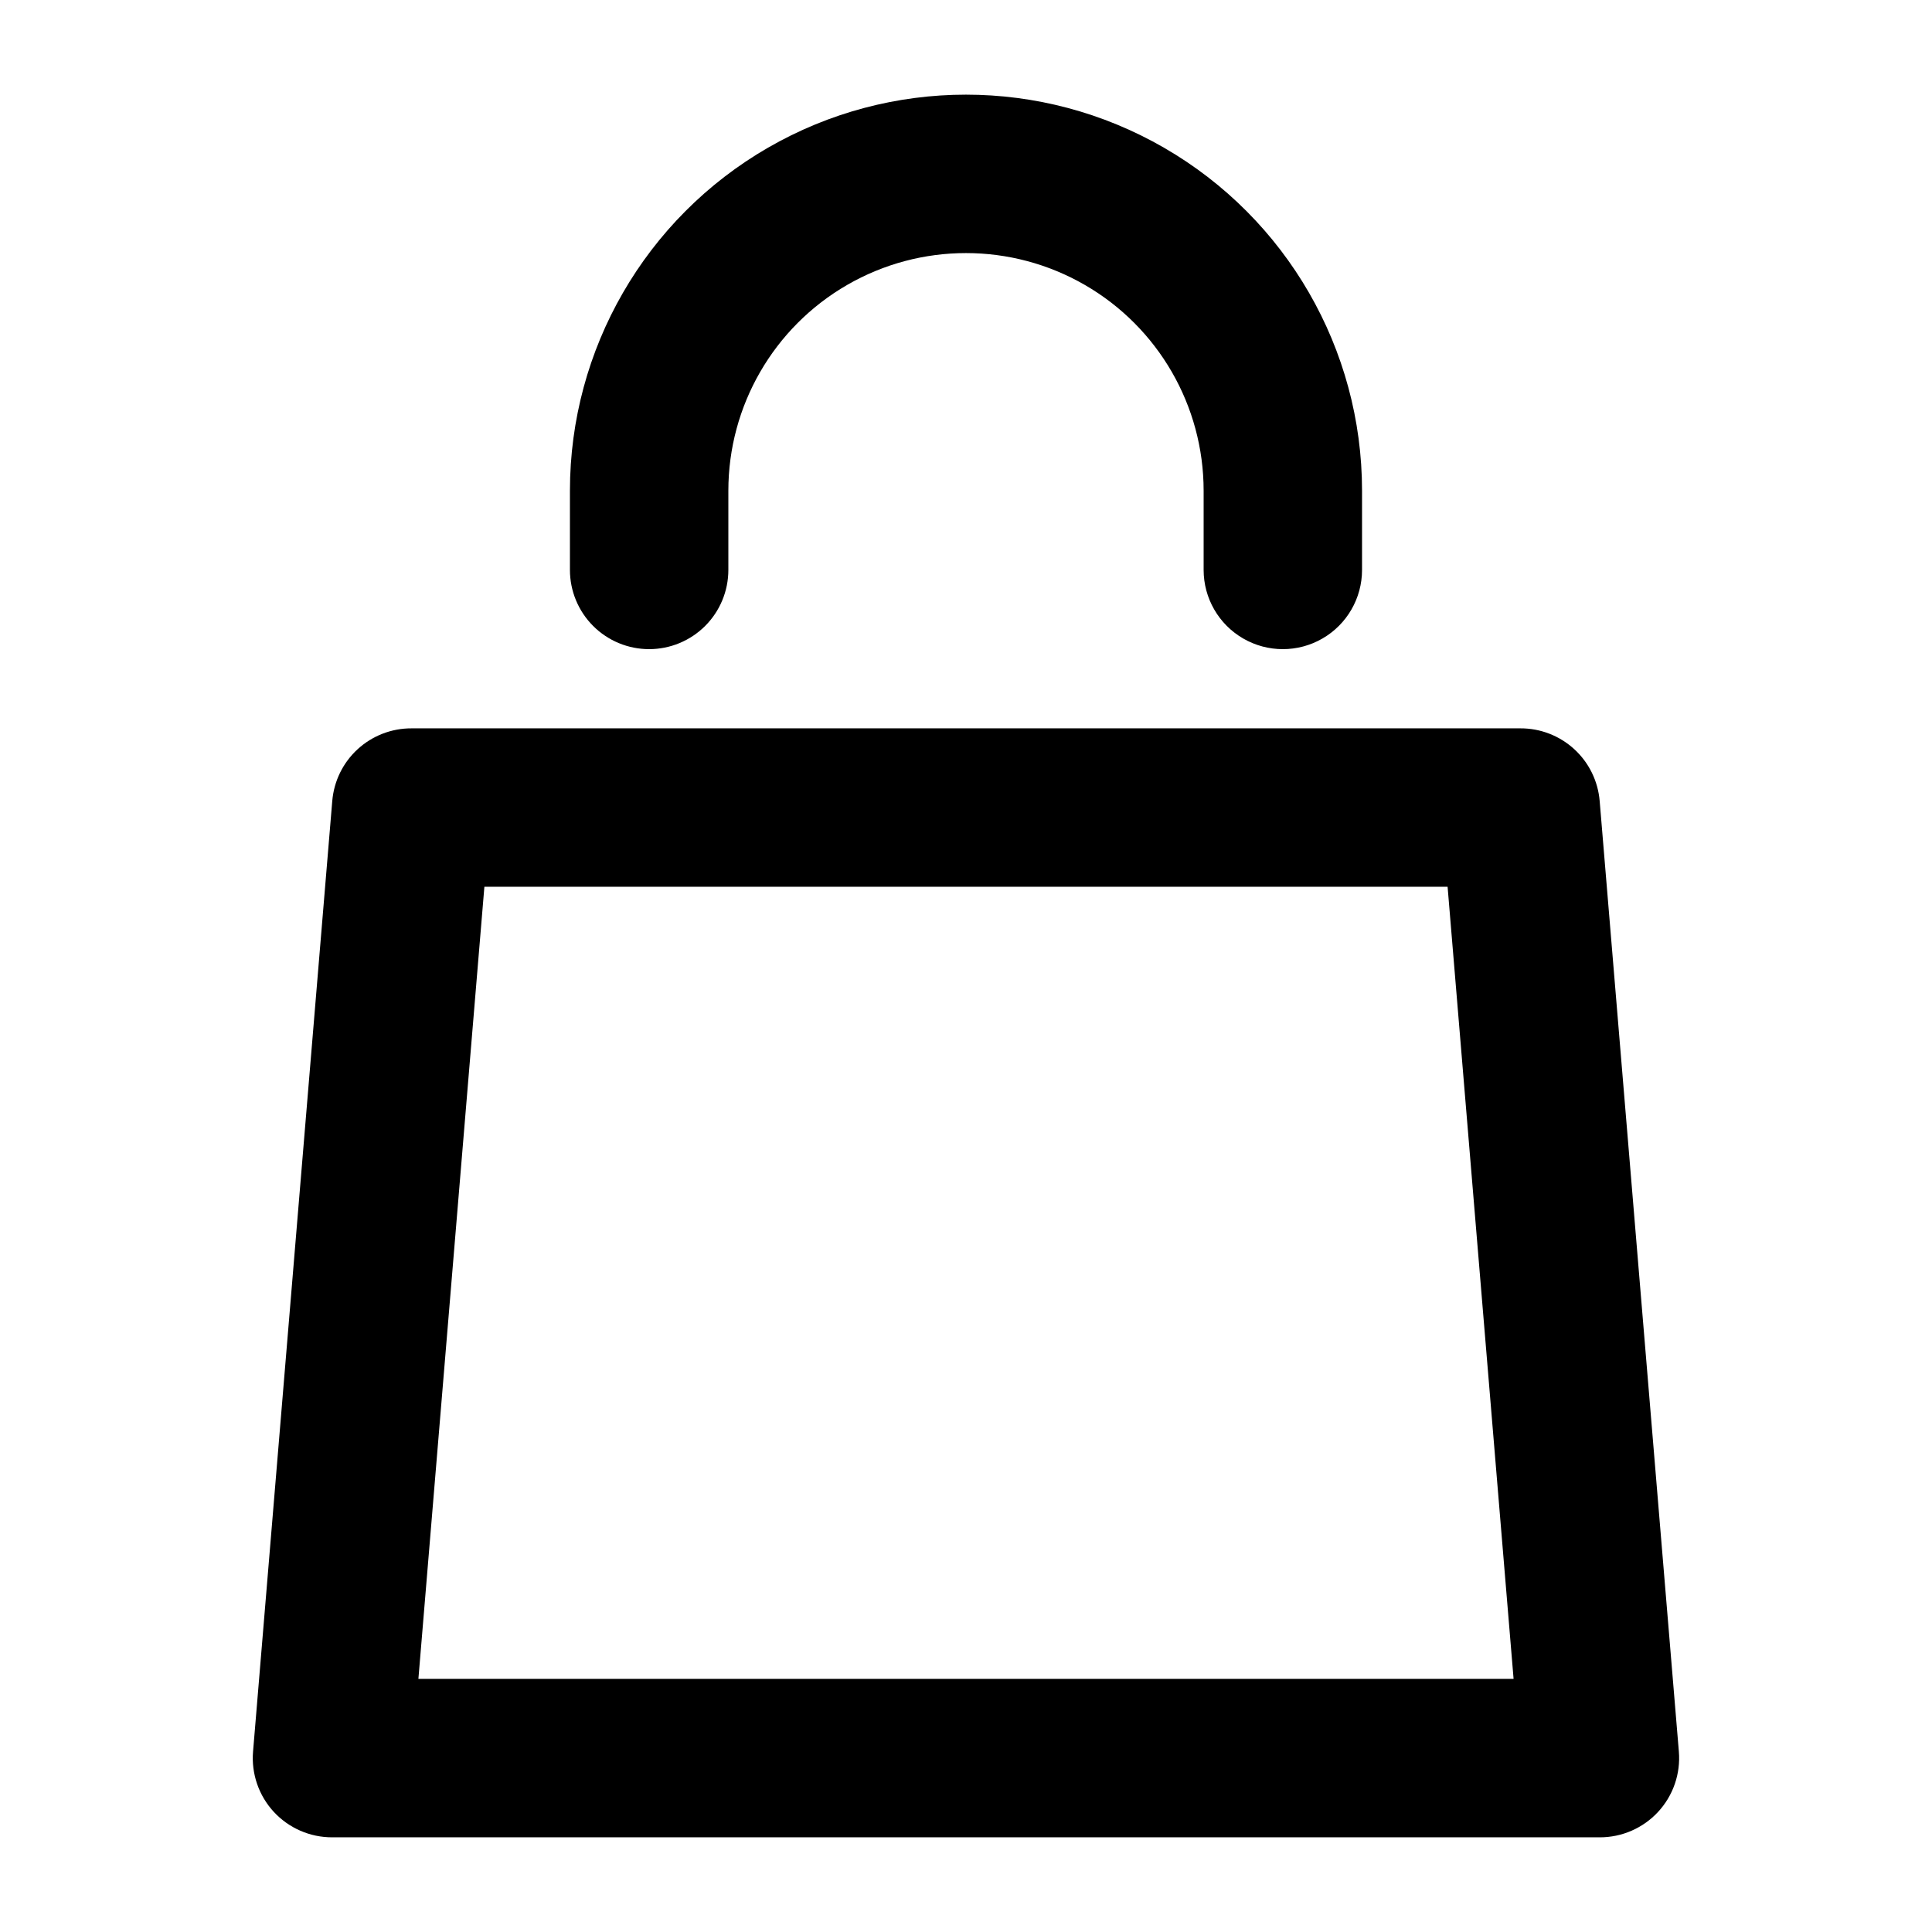
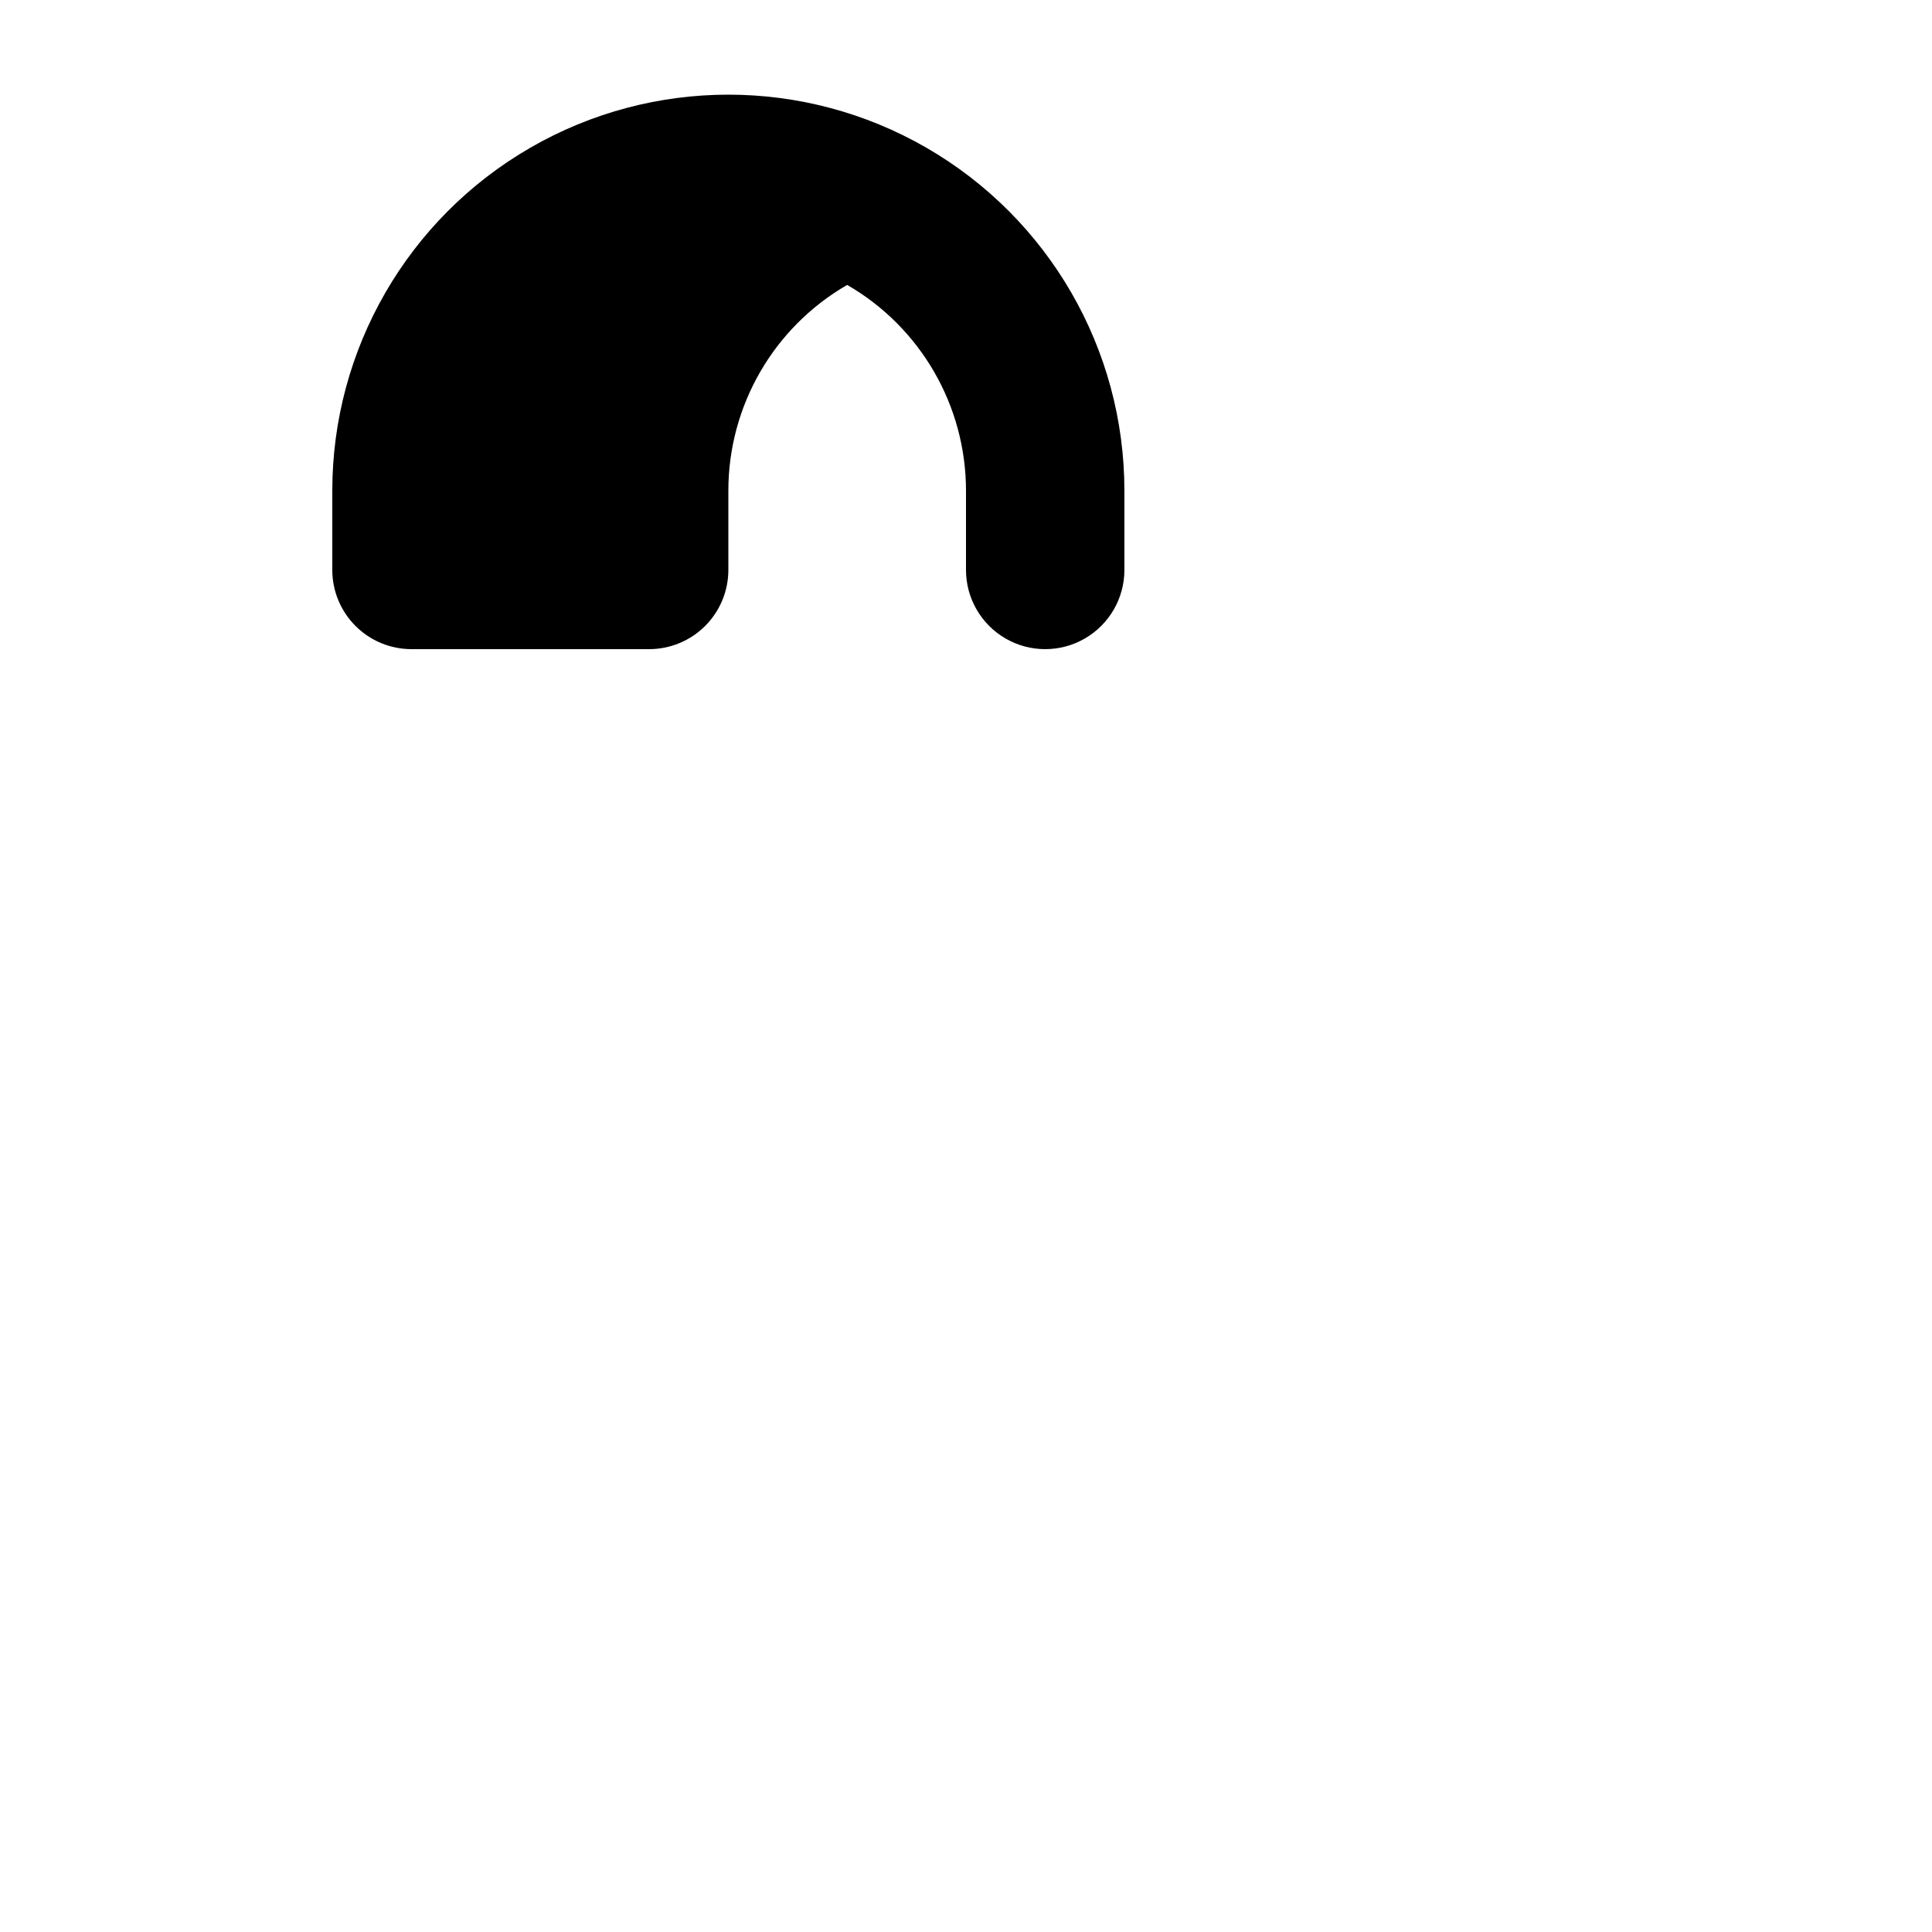
<svg xmlns="http://www.w3.org/2000/svg" fill="#000000" width="800px" height="800px" version="1.1" viewBox="144 144 512 512">
  <g>
-     <path d="m567.93 356.27c-0.438-5.262-2.84-10.164-6.731-13.73-3.891-3.566-8.98-5.539-14.262-5.519h-293.89c-5.277-0.02-10.371 1.953-14.262 5.519-3.891 3.566-6.293 8.469-6.731 13.73l-20.992 251.91v-0.004c-0.488 5.863 1.504 11.664 5.496 15.984 3.992 4.32 9.613 6.769 15.496 6.75h335.87c5.883 0.02 11.504-2.43 15.496-6.75 3.992-4.32 5.984-10.121 5.496-15.984zm-313.05 232.65 17.488-209.92h255.26l17.488 209.92z" />
-     <path d="m316.03 316.03c5.566 0 10.906-2.211 14.844-6.148s6.148-9.277 6.148-14.844v-20.992c0-22.5 12.004-43.289 31.488-54.539s43.488-11.25 62.977 0c19.484 11.25 31.488 32.039 31.488 54.539v20.992c0 7.5 4 14.43 10.496 18.18 6.492 3.75 14.496 3.75 20.988 0 6.496-3.75 10.496-10.68 10.496-18.18v-20.992c0-37.5-20.004-72.148-52.477-90.898-32.477-18.75-72.488-18.75-104.96 0-32.477 18.75-52.48 53.398-52.48 90.898v20.992c0 5.566 2.211 10.906 6.148 14.844s9.273 6.148 14.844 6.148z" />
+     <path d="m316.03 316.03c5.566 0 10.906-2.211 14.844-6.148s6.148-9.277 6.148-14.844v-20.992c0-22.5 12.004-43.289 31.488-54.539c19.484 11.25 31.488 32.039 31.488 54.539v20.992c0 7.5 4 14.43 10.496 18.18 6.492 3.75 14.496 3.75 20.988 0 6.496-3.75 10.496-10.68 10.496-18.18v-20.992c0-37.5-20.004-72.148-52.477-90.898-32.477-18.75-72.488-18.75-104.96 0-32.477 18.75-52.48 53.398-52.48 90.898v20.992c0 5.566 2.211 10.906 6.148 14.844s9.273 6.148 14.844 6.148z" />
  </g>
</svg>